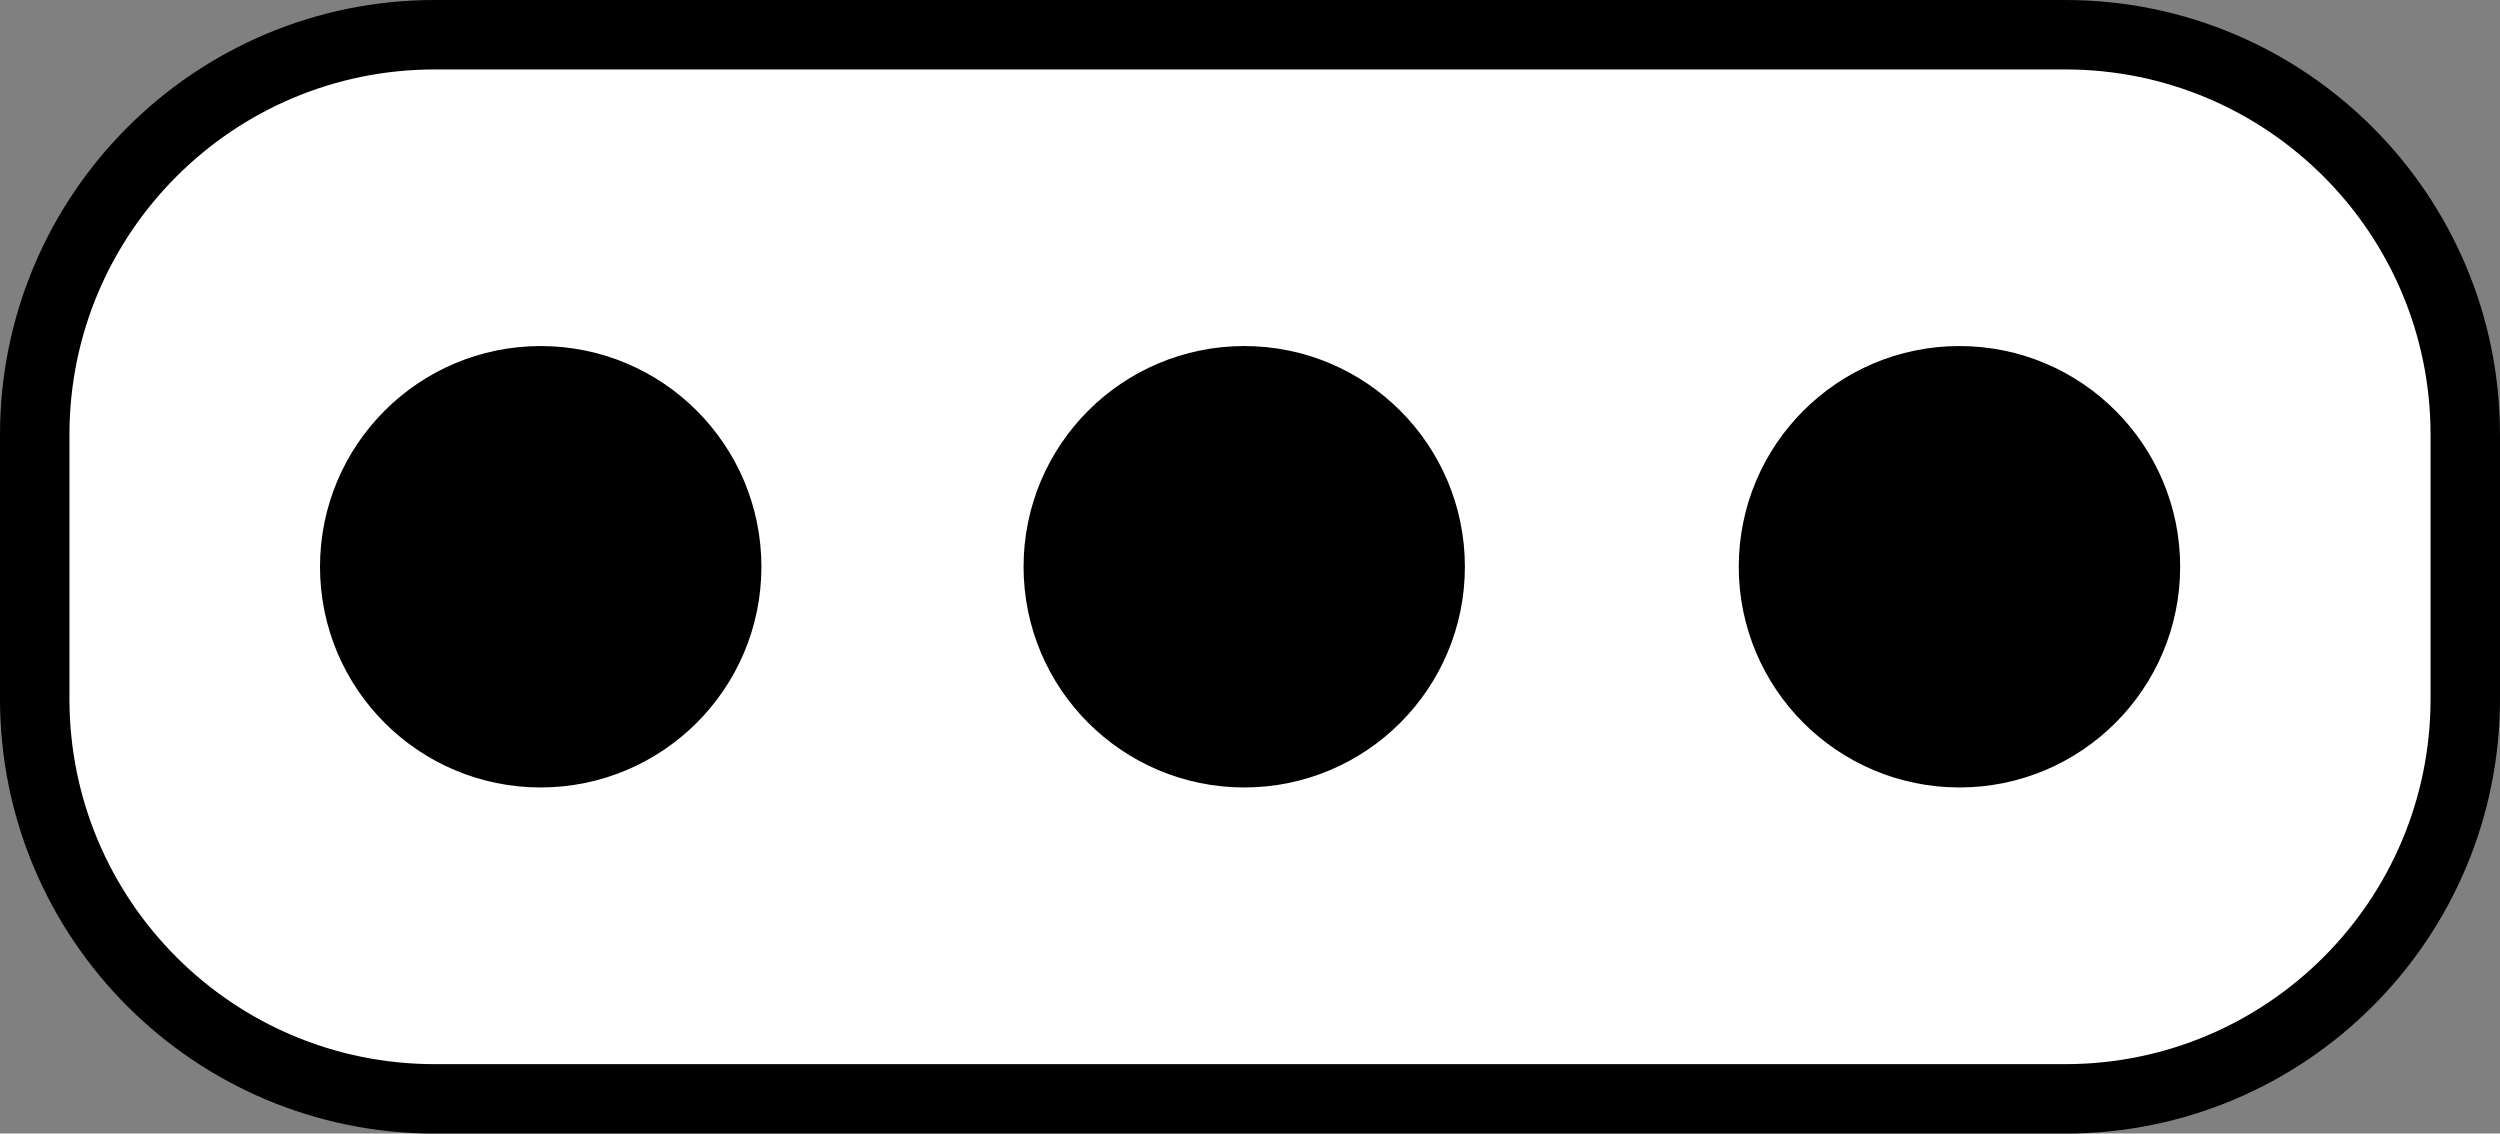
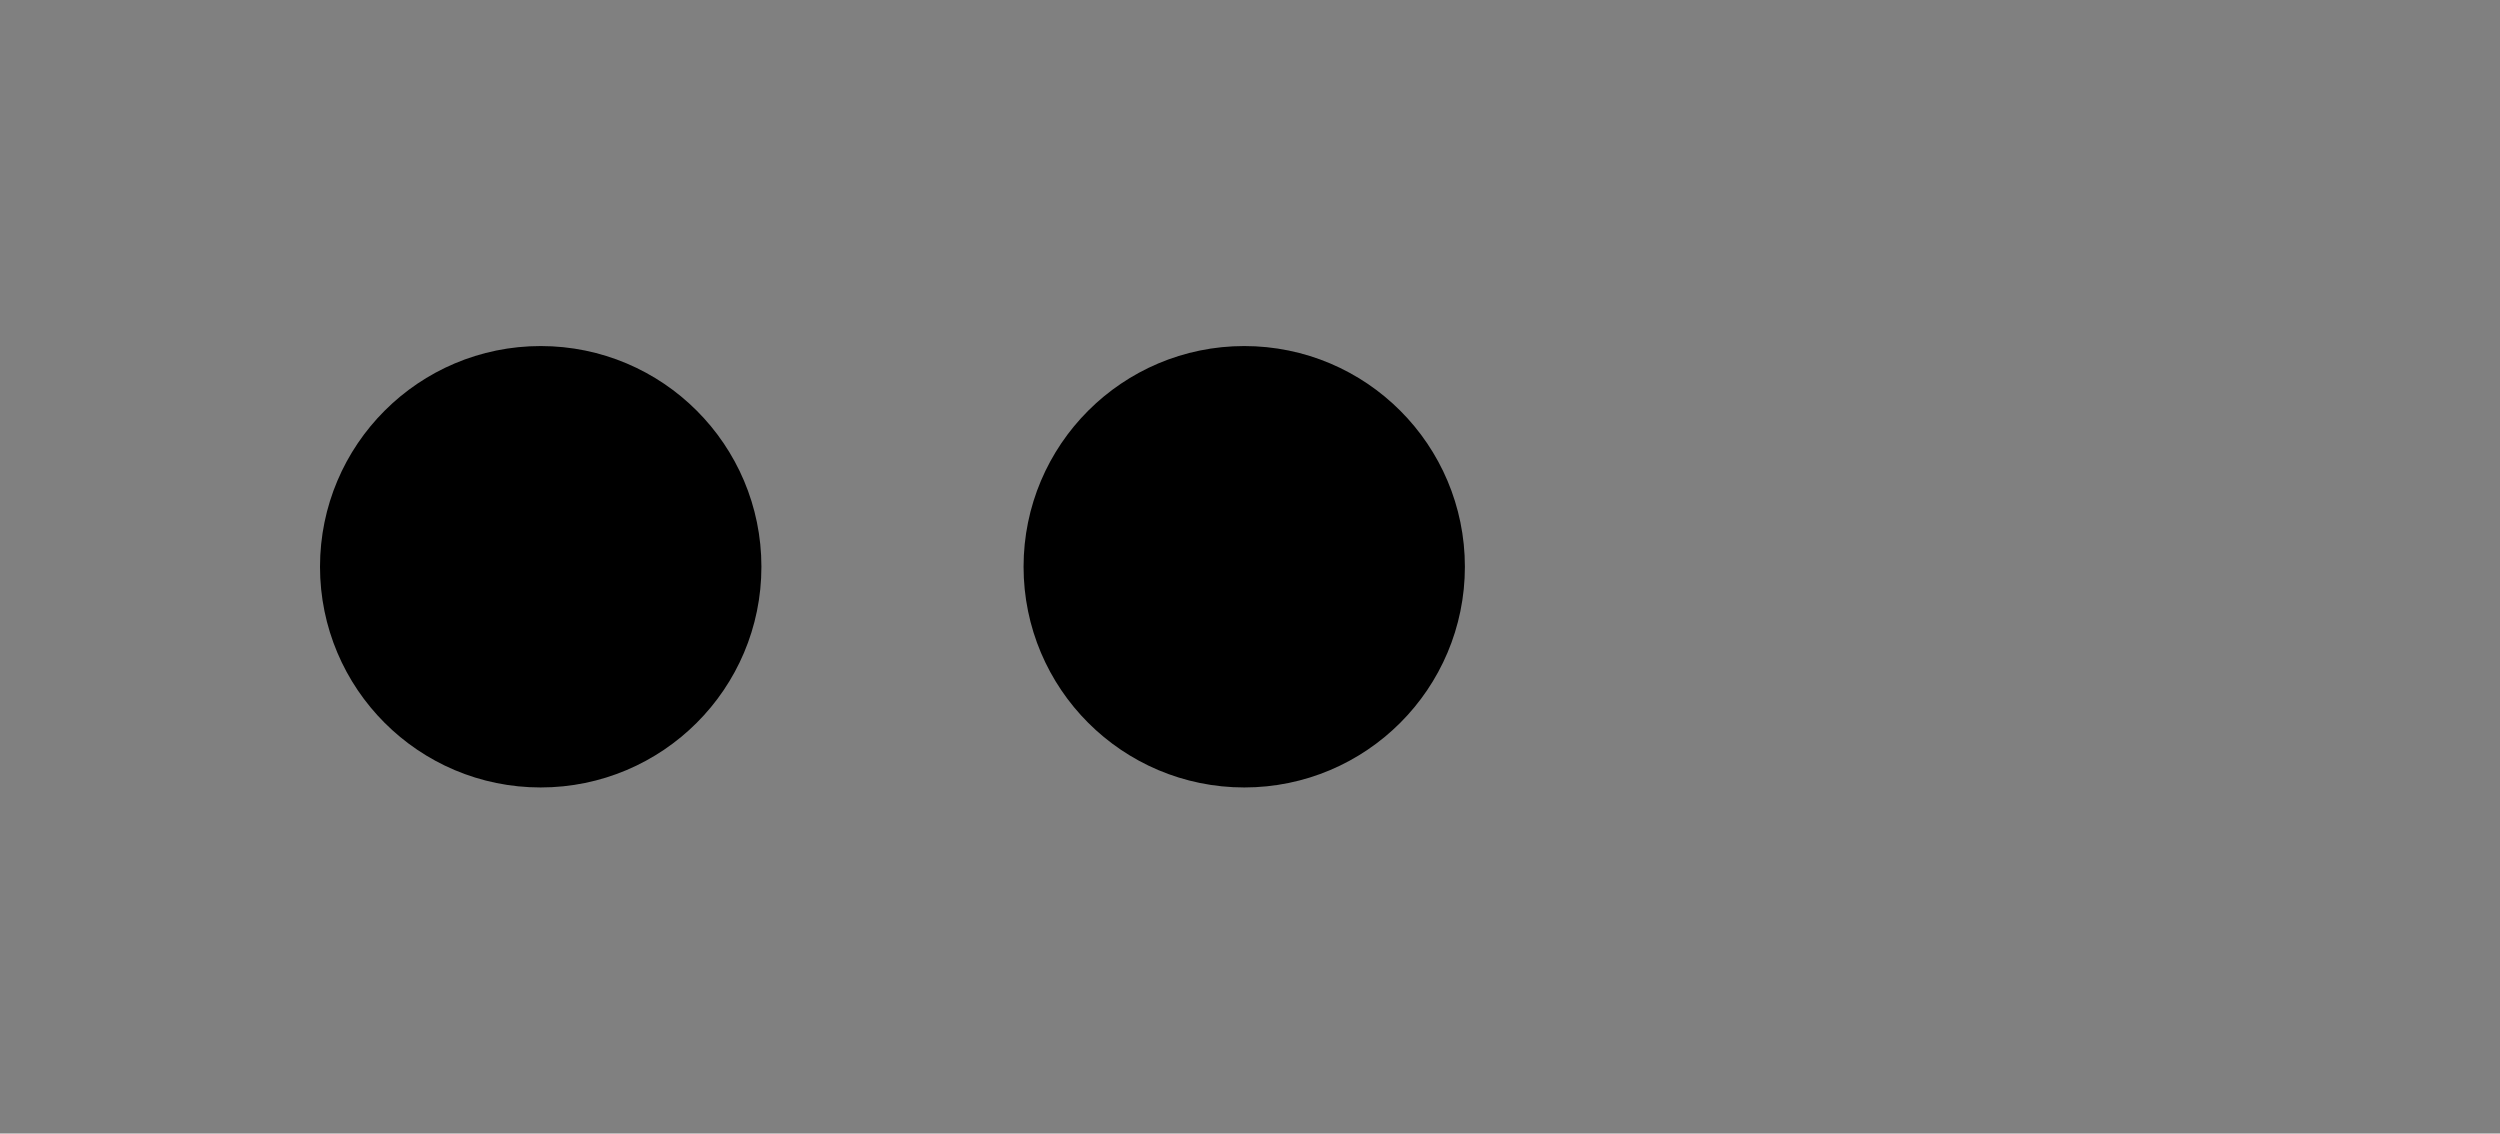
<svg xmlns="http://www.w3.org/2000/svg" version="1.1" id="image" x="0px" y="0px" width="28.8px" height="13.058px" viewBox="0 0 28.8 13.058" enable-background="new 0 0 28.8 13.058" xml:space="preserve">
  <rect x="0" y="0" width="28.8" height="13.058" fill="#808080" stroke="none" />
-   <path fill="#FFFFFF" stroke="#000000" stroke-width="0.8" stroke-miterlimit="10" d="M28.4,8.05  c0,2.546-2.064,4.609-4.609,4.609H5.009c-2.545,0-4.609-2.063-4.609-4.609V5.009C0.4,2.464,2.464,0.4,5.009,0.4  h18.783C26.336,0.4,28.4,2.464,28.4,5.009V8.05z" />
  <g>
    <path stroke="#000000" stroke-width="1.333" stroke-miterlimit="10" d="M4.353,6.529c0-1.036,0.84-1.876,1.876-1.876   c1.036,0,1.876,0.84,1.876,1.876S7.264,8.405,6.228,8.405C5.192,8.405,4.353,7.565,4.353,6.529z" />
    <path stroke="#000000" stroke-width="1.333" stroke-miterlimit="10" d="M12.458,6.529c0-1.036,0.84-1.876,1.876-1.876   c1.035,0,1.875,0.84,1.875,1.876s-0.84,1.876-1.875,1.876C13.298,8.405,12.458,7.565,12.458,6.529z" />
-     <path stroke="#000000" stroke-width="1.333" stroke-miterlimit="10" d="M20.697,6.529c0-1.036,0.84-1.876,1.876-1.876   c1.036,0,1.876,0.84,1.876,1.876s-0.84,1.876-1.876,1.876C21.537,8.405,20.697,7.565,20.697,6.529z" />
  </g>
</svg>